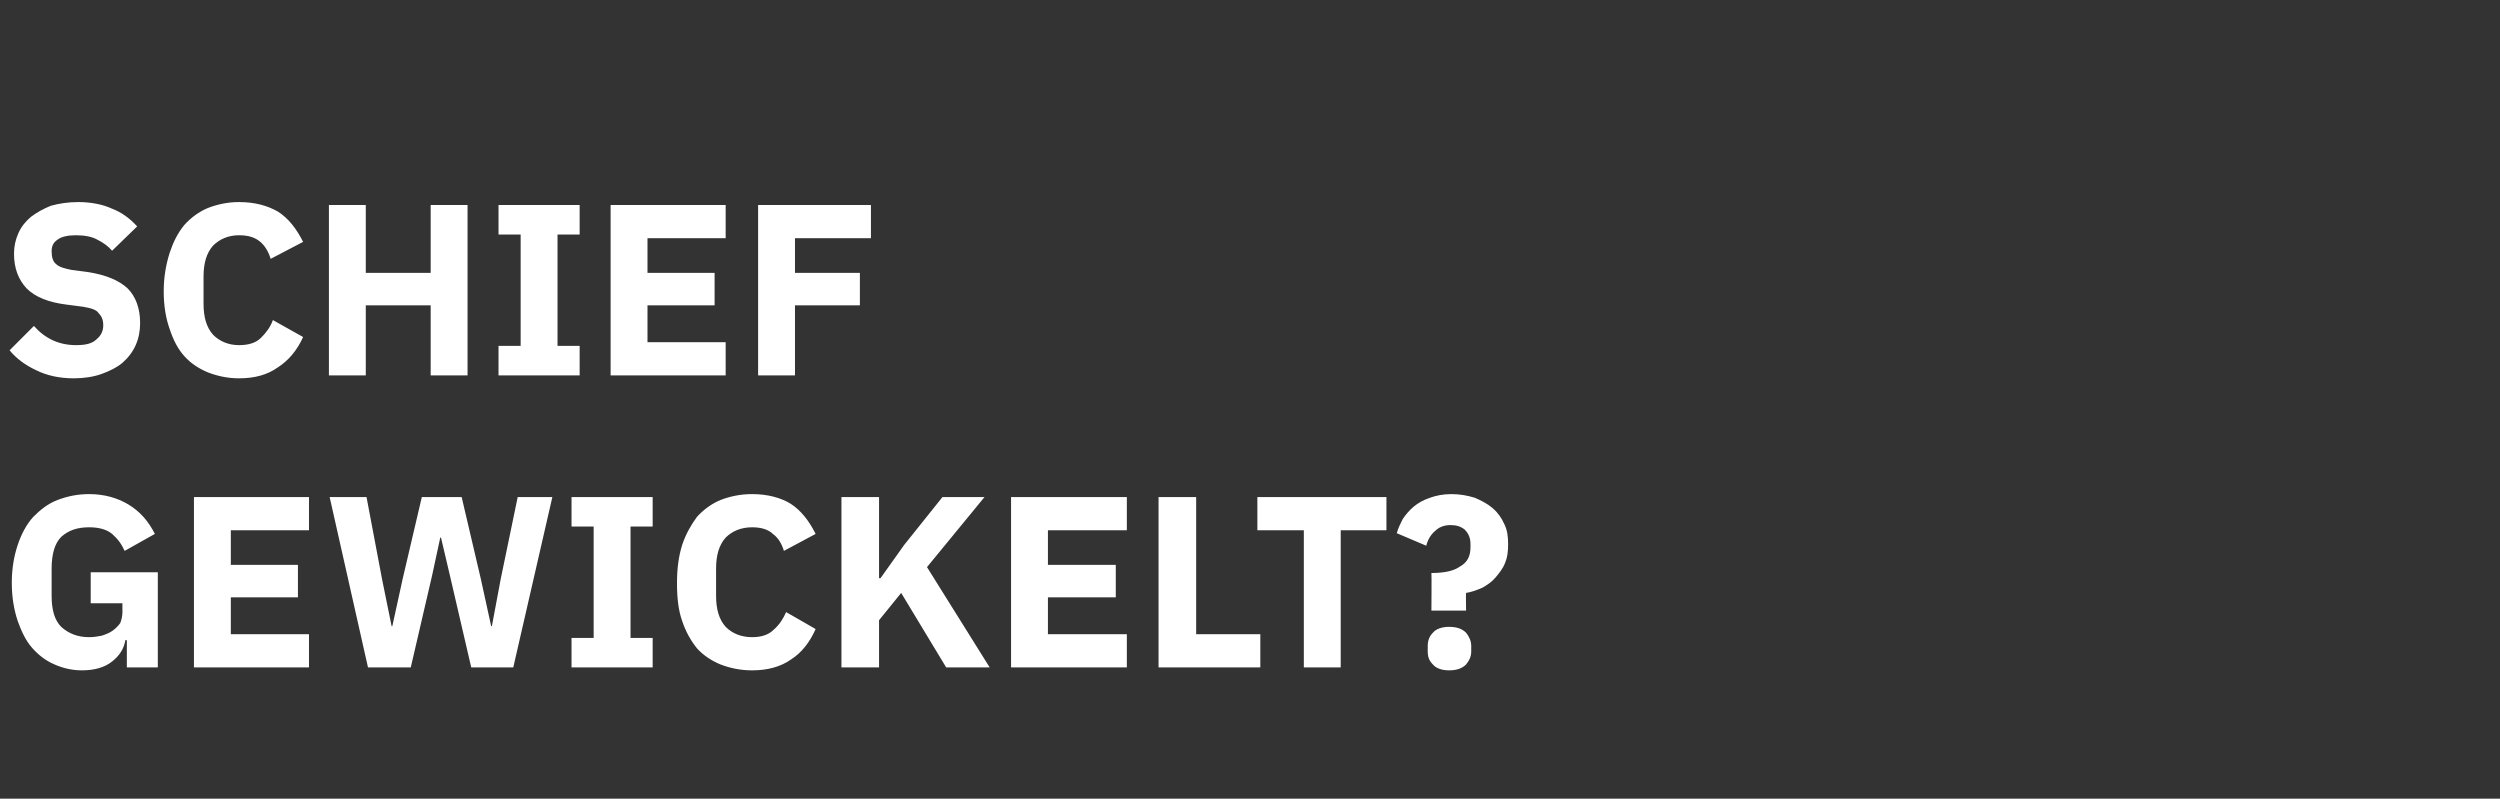
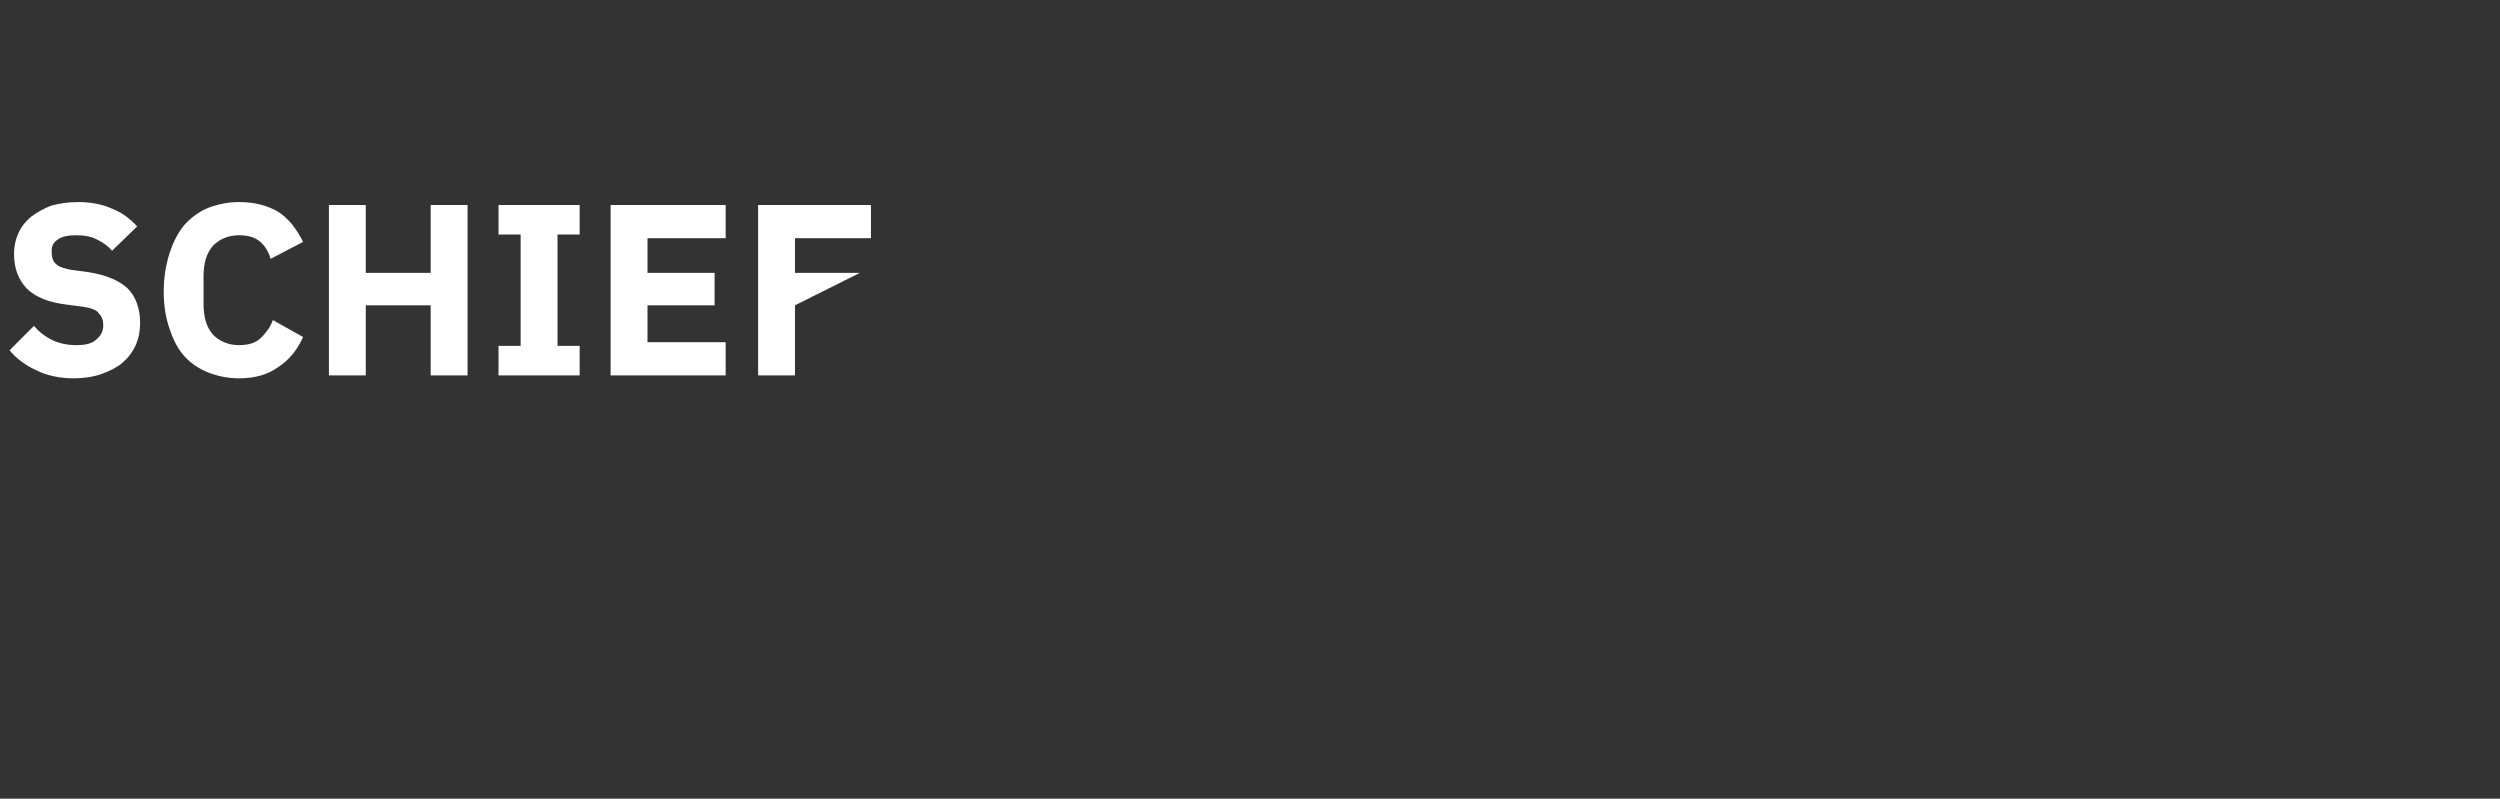
<svg xmlns="http://www.w3.org/2000/svg" version="1.1" width="339px" height="108.3px" viewBox="0 -1 339 108.3" style="top:-1px">
  <rect x="0" y="-1" width="339" height="108.3" fill="#333333" stroke="none" />
  <desc>Schief gewickelt?</desc>
  <defs />
  <g id="Polygon106253">
-     <path d="M 17.2 85.8 C 17.2 85.8 17 85.8 17 85.8 C 16.8 87 16.2 87.9 15.2 88.7 C 14.2 89.5 12.8 89.9 11.1 89.9 C 9.8 89.9 8.5 89.6 7.4 89.1 C 6.2 88.6 5.2 87.8 4.4 86.9 C 3.5 85.9 2.9 84.6 2.4 83.2 C 1.9 81.7 1.6 80 1.6 78 C 1.6 76.1 1.9 74.4 2.4 72.9 C 2.9 71.4 3.6 70.1 4.5 69.1 C 5.5 68.1 6.5 67.3 7.8 66.8 C 9.1 66.3 10.5 66 12.1 66 C 14.1 66 15.9 66.5 17.4 67.4 C 18.9 68.3 20.1 69.6 21 71.4 C 21 71.4 16.9 73.7 16.9 73.7 C 16.5 72.8 16 72.1 15.2 71.4 C 14.5 70.8 13.4 70.5 12.1 70.5 C 10.5 70.5 9.3 70.9 8.3 71.8 C 7.4 72.7 7 74.2 7 76.1 C 7 76.1 7 79.8 7 79.8 C 7 81.7 7.4 83.1 8.3 84 C 9.3 84.9 10.5 85.4 12.1 85.4 C 12.7 85.4 13.3 85.3 13.8 85.2 C 14.4 85 14.9 84.8 15.3 84.5 C 15.7 84.2 16 83.9 16.3 83.5 C 16.5 83 16.6 82.5 16.6 82 C 16.6 81.97 16.6 80.8 16.6 80.8 L 12.3 80.8 L 12.3 76.6 L 21.4 76.6 L 21.4 89.5 L 17.2 89.5 L 17.2 85.8 Z M 26.3 89.5 L 26.3 66.4 L 41.9 66.4 L 41.9 70.9 L 31.3 70.9 L 31.3 75.6 L 40.4 75.6 L 40.4 80 L 31.3 80 L 31.3 85 L 41.9 85 L 41.9 89.5 L 26.3 89.5 Z M 49.9 89.5 L 44.7 66.4 L 49.7 66.4 L 51.8 77.5 L 53.1 83.9 L 53.2 83.9 L 54.6 77.5 L 57.2 66.4 L 62.6 66.4 L 65.2 77.5 L 66.6 83.9 L 66.7 83.9 L 67.9 77.5 L 70.2 66.4 L 74.9 66.4 L 69.6 89.5 L 63.9 89.5 L 61 77 L 59.8 71.9 L 59.7 71.9 L 58.6 77 L 55.7 89.5 L 49.9 89.5 Z M 77.5 89.5 L 77.5 85.5 L 80.5 85.5 L 80.5 70.4 L 77.5 70.4 L 77.5 66.4 L 88.5 66.4 L 88.5 70.4 L 85.5 70.4 L 85.5 85.5 L 88.5 85.5 L 88.5 89.5 L 77.5 89.5 Z M 102 89.9 C 100.4 89.9 99 89.6 97.7 89.1 C 96.5 88.6 95.4 87.9 94.5 86.9 C 93.7 85.9 93 84.7 92.5 83.2 C 92 81.8 91.8 80.1 91.8 78.1 C 91.8 76.2 92 74.5 92.5 72.9 C 93 71.4 93.7 70.2 94.5 69.1 C 95.4 68.1 96.5 67.3 97.7 66.8 C 99 66.3 100.4 66 102 66 C 104.1 66 105.9 66.5 107.2 67.3 C 108.6 68.2 109.7 69.6 110.6 71.4 C 110.6 71.4 106.3 73.7 106.3 73.7 C 106 72.7 105.5 71.9 104.8 71.4 C 104.2 70.8 103.2 70.5 102 70.5 C 100.5 70.5 99.3 71 98.4 71.9 C 97.5 72.9 97.1 74.3 97.1 76.1 C 97.1 76.1 97.1 79.8 97.1 79.8 C 97.1 81.6 97.5 83 98.4 84 C 99.3 84.9 100.5 85.4 102 85.4 C 103.2 85.4 104.2 85.1 104.9 84.4 C 105.7 83.7 106.2 82.9 106.6 82 C 106.6 82 110.6 84.3 110.6 84.3 C 109.8 86.1 108.7 87.5 107.3 88.4 C 105.9 89.4 104.1 89.9 102 89.9 Z M 122.2 79.4 L 119.2 83.1 L 119.2 89.5 L 114.1 89.5 L 114.1 66.4 L 119.2 66.4 L 119.2 77.4 L 119.4 77.4 L 122.6 72.9 L 127.8 66.4 L 133.5 66.4 L 125.7 75.9 L 134.2 89.5 L 128.3 89.5 L 122.2 79.4 Z M 137.1 89.5 L 137.1 66.4 L 152.8 66.4 L 152.8 70.9 L 142.1 70.9 L 142.1 75.6 L 151.3 75.6 L 151.3 80 L 142.1 80 L 142.1 85 L 152.8 85 L 152.8 89.5 L 137.1 89.5 Z M 157.1 89.5 L 157.1 66.4 L 162.2 66.4 L 162.2 85 L 170.9 85 L 170.9 89.5 L 157.1 89.5 Z M 181.8 70.9 L 181.8 89.5 L 176.8 89.5 L 176.8 70.9 L 170.5 70.9 L 170.5 66.4 L 188 66.4 L 188 70.9 L 181.8 70.9 Z M 194.1 81.8 C 194.1 81.8 194.14 76.72 194.1 76.7 C 195.9 76.7 197.2 76.4 198 75.8 C 198.9 75.3 199.4 74.5 199.4 73.2 C 199.4 73.2 199.4 72.8 199.4 72.8 C 199.4 71.9 199.1 71.3 198.6 70.8 C 198.1 70.4 197.5 70.2 196.7 70.2 C 195.8 70.2 195.1 70.5 194.6 71 C 194 71.5 193.6 72.2 193.4 73 C 193.4 73 189.4 71.3 189.4 71.3 C 189.6 70.6 189.9 70 190.2 69.4 C 190.6 68.8 191.1 68.2 191.7 67.7 C 192.3 67.2 193 66.8 193.9 66.5 C 194.7 66.2 195.7 66 196.8 66 C 198 66 199 66.2 200 66.5 C 200.9 66.9 201.7 67.3 202.4 67.9 C 203.1 68.5 203.6 69.2 204 70.1 C 204.4 70.9 204.5 71.8 204.5 72.8 C 204.5 73.8 204.4 74.6 204.1 75.3 C 203.8 76.1 203.3 76.7 202.8 77.3 C 202.3 77.9 201.7 78.3 201 78.7 C 200.3 79 199.5 79.3 198.8 79.4 C 198.76 79.39 198.8 81.8 198.8 81.8 L 194.1 81.8 Z M 196.5 89.9 C 195.5 89.9 194.7 89.6 194.3 89.1 C 193.8 88.6 193.6 88.1 193.6 87.3 C 193.6 87.3 193.6 86.6 193.6 86.6 C 193.6 85.9 193.8 85.3 194.3 84.8 C 194.7 84.3 195.5 84 196.5 84 C 197.6 84 198.3 84.3 198.8 84.8 C 199.2 85.3 199.5 85.9 199.5 86.6 C 199.5 86.6 199.5 87.3 199.5 87.3 C 199.5 88.1 199.2 88.6 198.8 89.1 C 198.3 89.6 197.6 89.9 196.5 89.9 Z " stroke="none" fill="#fff" />
-   </g>
+     </g>
  <g id="Polygon106252">
-     <path d="M 10 50.3 C 8 50.3 6.3 49.9 4.9 49.2 C 3.4 48.5 2.2 47.6 1.3 46.5 C 1.3 46.5 4.6 43.2 4.6 43.2 C 6.1 44.9 8 45.8 10.3 45.8 C 11.6 45.8 12.5 45.6 13.1 45 C 13.7 44.5 14 43.9 14 43.1 C 14 42.4 13.8 41.9 13.4 41.5 C 13.1 41 12.4 40.8 11.3 40.6 C 11.3 40.6 9 40.3 9 40.3 C 6.6 40 4.8 39.3 3.6 38.1 C 2.5 36.9 1.9 35.4 1.9 33.4 C 1.9 32.4 2.1 31.5 2.5 30.6 C 2.9 29.7 3.5 29 4.2 28.4 C 5 27.8 5.9 27.3 6.9 26.9 C 8 26.6 9.2 26.4 10.6 26.4 C 12.3 26.4 13.9 26.7 15.2 27.3 C 16.5 27.8 17.6 28.6 18.6 29.7 C 18.6 29.7 15.2 33 15.2 33 C 14.7 32.4 14 31.9 13.2 31.5 C 12.5 31.1 11.5 30.9 10.3 30.9 C 9.2 30.9 8.3 31.1 7.8 31.5 C 7.2 31.9 7 32.4 7 33.1 C 7 33.9 7.2 34.5 7.6 34.8 C 8 35.2 8.7 35.4 9.7 35.6 C 9.7 35.6 12 35.9 12 35.9 C 14.4 36.3 16.1 37 17.3 38.1 C 18.4 39.2 19 40.8 19 42.8 C 19 43.9 18.8 44.9 18.4 45.8 C 18 46.7 17.4 47.5 16.6 48.2 C 15.9 48.8 14.9 49.3 13.8 49.7 C 12.7 50.1 11.4 50.3 10 50.3 Z M 32.4 50.3 C 30.9 50.3 29.5 50 28.2 49.5 C 27 49 25.9 48.3 25 47.3 C 24.1 46.3 23.5 45.1 23 43.6 C 22.5 42.2 22.2 40.5 22.2 38.5 C 22.2 36.6 22.5 34.9 23 33.3 C 23.5 31.8 24.1 30.6 25 29.5 C 25.9 28.5 27 27.7 28.2 27.2 C 29.5 26.7 30.9 26.4 32.4 26.4 C 34.6 26.4 36.3 26.9 37.7 27.7 C 39.1 28.6 40.2 30 41.1 31.8 C 41.1 31.8 36.7 34.1 36.7 34.1 C 36.4 33.1 35.9 32.3 35.3 31.8 C 34.6 31.2 33.7 30.9 32.4 30.9 C 31 30.9 29.8 31.4 28.9 32.3 C 28 33.3 27.6 34.7 27.6 36.5 C 27.6 36.5 27.6 40.2 27.6 40.2 C 27.6 42 28 43.4 28.9 44.4 C 29.8 45.3 31 45.8 32.4 45.8 C 33.7 45.8 34.7 45.5 35.4 44.8 C 36.1 44.1 36.7 43.3 37 42.4 C 37 42.4 41.1 44.7 41.1 44.7 C 40.3 46.5 39.1 47.9 37.7 48.8 C 36.3 49.8 34.6 50.3 32.4 50.3 Z M 58.4 40.4 L 49.6 40.4 L 49.6 49.9 L 44.6 49.9 L 44.6 26.8 L 49.6 26.8 L 49.6 36 L 58.4 36 L 58.4 26.8 L 63.4 26.8 L 63.4 49.9 L 58.4 49.9 L 58.4 40.4 Z M 67.6 49.9 L 67.6 45.9 L 70.6 45.9 L 70.6 30.8 L 67.6 30.8 L 67.6 26.8 L 78.6 26.8 L 78.6 30.8 L 75.6 30.8 L 75.6 45.9 L 78.6 45.9 L 78.6 49.9 L 67.6 49.9 Z M 82.8 49.9 L 82.8 26.8 L 98.4 26.8 L 98.4 31.3 L 87.8 31.3 L 87.8 36 L 96.9 36 L 96.9 40.4 L 87.8 40.4 L 87.8 45.4 L 98.4 45.4 L 98.4 49.9 L 82.8 49.9 Z M 102.8 49.9 L 102.8 26.8 L 118.1 26.8 L 118.1 31.3 L 107.8 31.3 L 107.8 36 L 116.6 36 L 116.6 40.4 L 107.8 40.4 L 107.8 49.9 L 102.8 49.9 Z " stroke="none" fill="#fff" />
+     <path d="M 10 50.3 C 8 50.3 6.3 49.9 4.9 49.2 C 3.4 48.5 2.2 47.6 1.3 46.5 C 1.3 46.5 4.6 43.2 4.6 43.2 C 6.1 44.9 8 45.8 10.3 45.8 C 11.6 45.8 12.5 45.6 13.1 45 C 13.7 44.5 14 43.9 14 43.1 C 14 42.4 13.8 41.9 13.4 41.5 C 13.1 41 12.4 40.8 11.3 40.6 C 11.3 40.6 9 40.3 9 40.3 C 6.6 40 4.8 39.3 3.6 38.1 C 2.5 36.9 1.9 35.4 1.9 33.4 C 1.9 32.4 2.1 31.5 2.5 30.6 C 2.9 29.7 3.5 29 4.2 28.4 C 5 27.8 5.9 27.3 6.9 26.9 C 8 26.6 9.2 26.4 10.6 26.4 C 12.3 26.4 13.9 26.7 15.2 27.3 C 16.5 27.8 17.6 28.6 18.6 29.7 C 18.6 29.7 15.2 33 15.2 33 C 14.7 32.4 14 31.9 13.2 31.5 C 12.5 31.1 11.5 30.9 10.3 30.9 C 9.2 30.9 8.3 31.1 7.8 31.5 C 7.2 31.9 7 32.4 7 33.1 C 7 33.9 7.2 34.5 7.6 34.8 C 8 35.2 8.7 35.4 9.7 35.6 C 9.7 35.6 12 35.9 12 35.9 C 14.4 36.3 16.1 37 17.3 38.1 C 18.4 39.2 19 40.8 19 42.8 C 19 43.9 18.8 44.9 18.4 45.8 C 18 46.7 17.4 47.5 16.6 48.2 C 15.9 48.8 14.9 49.3 13.8 49.7 C 12.7 50.1 11.4 50.3 10 50.3 Z M 32.4 50.3 C 30.9 50.3 29.5 50 28.2 49.5 C 27 49 25.9 48.3 25 47.3 C 24.1 46.3 23.5 45.1 23 43.6 C 22.5 42.2 22.2 40.5 22.2 38.5 C 22.2 36.6 22.5 34.9 23 33.3 C 23.5 31.8 24.1 30.6 25 29.5 C 25.9 28.5 27 27.7 28.2 27.2 C 29.5 26.7 30.9 26.4 32.4 26.4 C 34.6 26.4 36.3 26.9 37.7 27.7 C 39.1 28.6 40.2 30 41.1 31.8 C 41.1 31.8 36.7 34.1 36.7 34.1 C 36.4 33.1 35.9 32.3 35.3 31.8 C 34.6 31.2 33.7 30.9 32.4 30.9 C 31 30.9 29.8 31.4 28.9 32.3 C 28 33.3 27.6 34.7 27.6 36.5 C 27.6 36.5 27.6 40.2 27.6 40.2 C 27.6 42 28 43.4 28.9 44.4 C 29.8 45.3 31 45.8 32.4 45.8 C 33.7 45.8 34.7 45.5 35.4 44.8 C 36.1 44.1 36.7 43.3 37 42.4 C 37 42.4 41.1 44.7 41.1 44.7 C 40.3 46.5 39.1 47.9 37.7 48.8 C 36.3 49.8 34.6 50.3 32.4 50.3 Z M 58.4 40.4 L 49.6 40.4 L 49.6 49.9 L 44.6 49.9 L 44.6 26.8 L 49.6 26.8 L 49.6 36 L 58.4 36 L 58.4 26.8 L 63.4 26.8 L 63.4 49.9 L 58.4 49.9 L 58.4 40.4 Z M 67.6 49.9 L 67.6 45.9 L 70.6 45.9 L 70.6 30.8 L 67.6 30.8 L 67.6 26.8 L 78.6 26.8 L 78.6 30.8 L 75.6 30.8 L 75.6 45.9 L 78.6 45.9 L 78.6 49.9 L 67.6 49.9 Z M 82.8 49.9 L 82.8 26.8 L 98.4 26.8 L 98.4 31.3 L 87.8 31.3 L 87.8 36 L 96.9 36 L 96.9 40.4 L 87.8 40.4 L 87.8 45.4 L 98.4 45.4 L 98.4 49.9 L 82.8 49.9 Z M 102.8 49.9 L 102.8 26.8 L 118.1 26.8 L 118.1 31.3 L 107.8 31.3 L 107.8 36 L 116.6 36 L 107.8 40.4 L 107.8 49.9 L 102.8 49.9 Z " stroke="none" fill="#fff" />
  </g>
</svg>